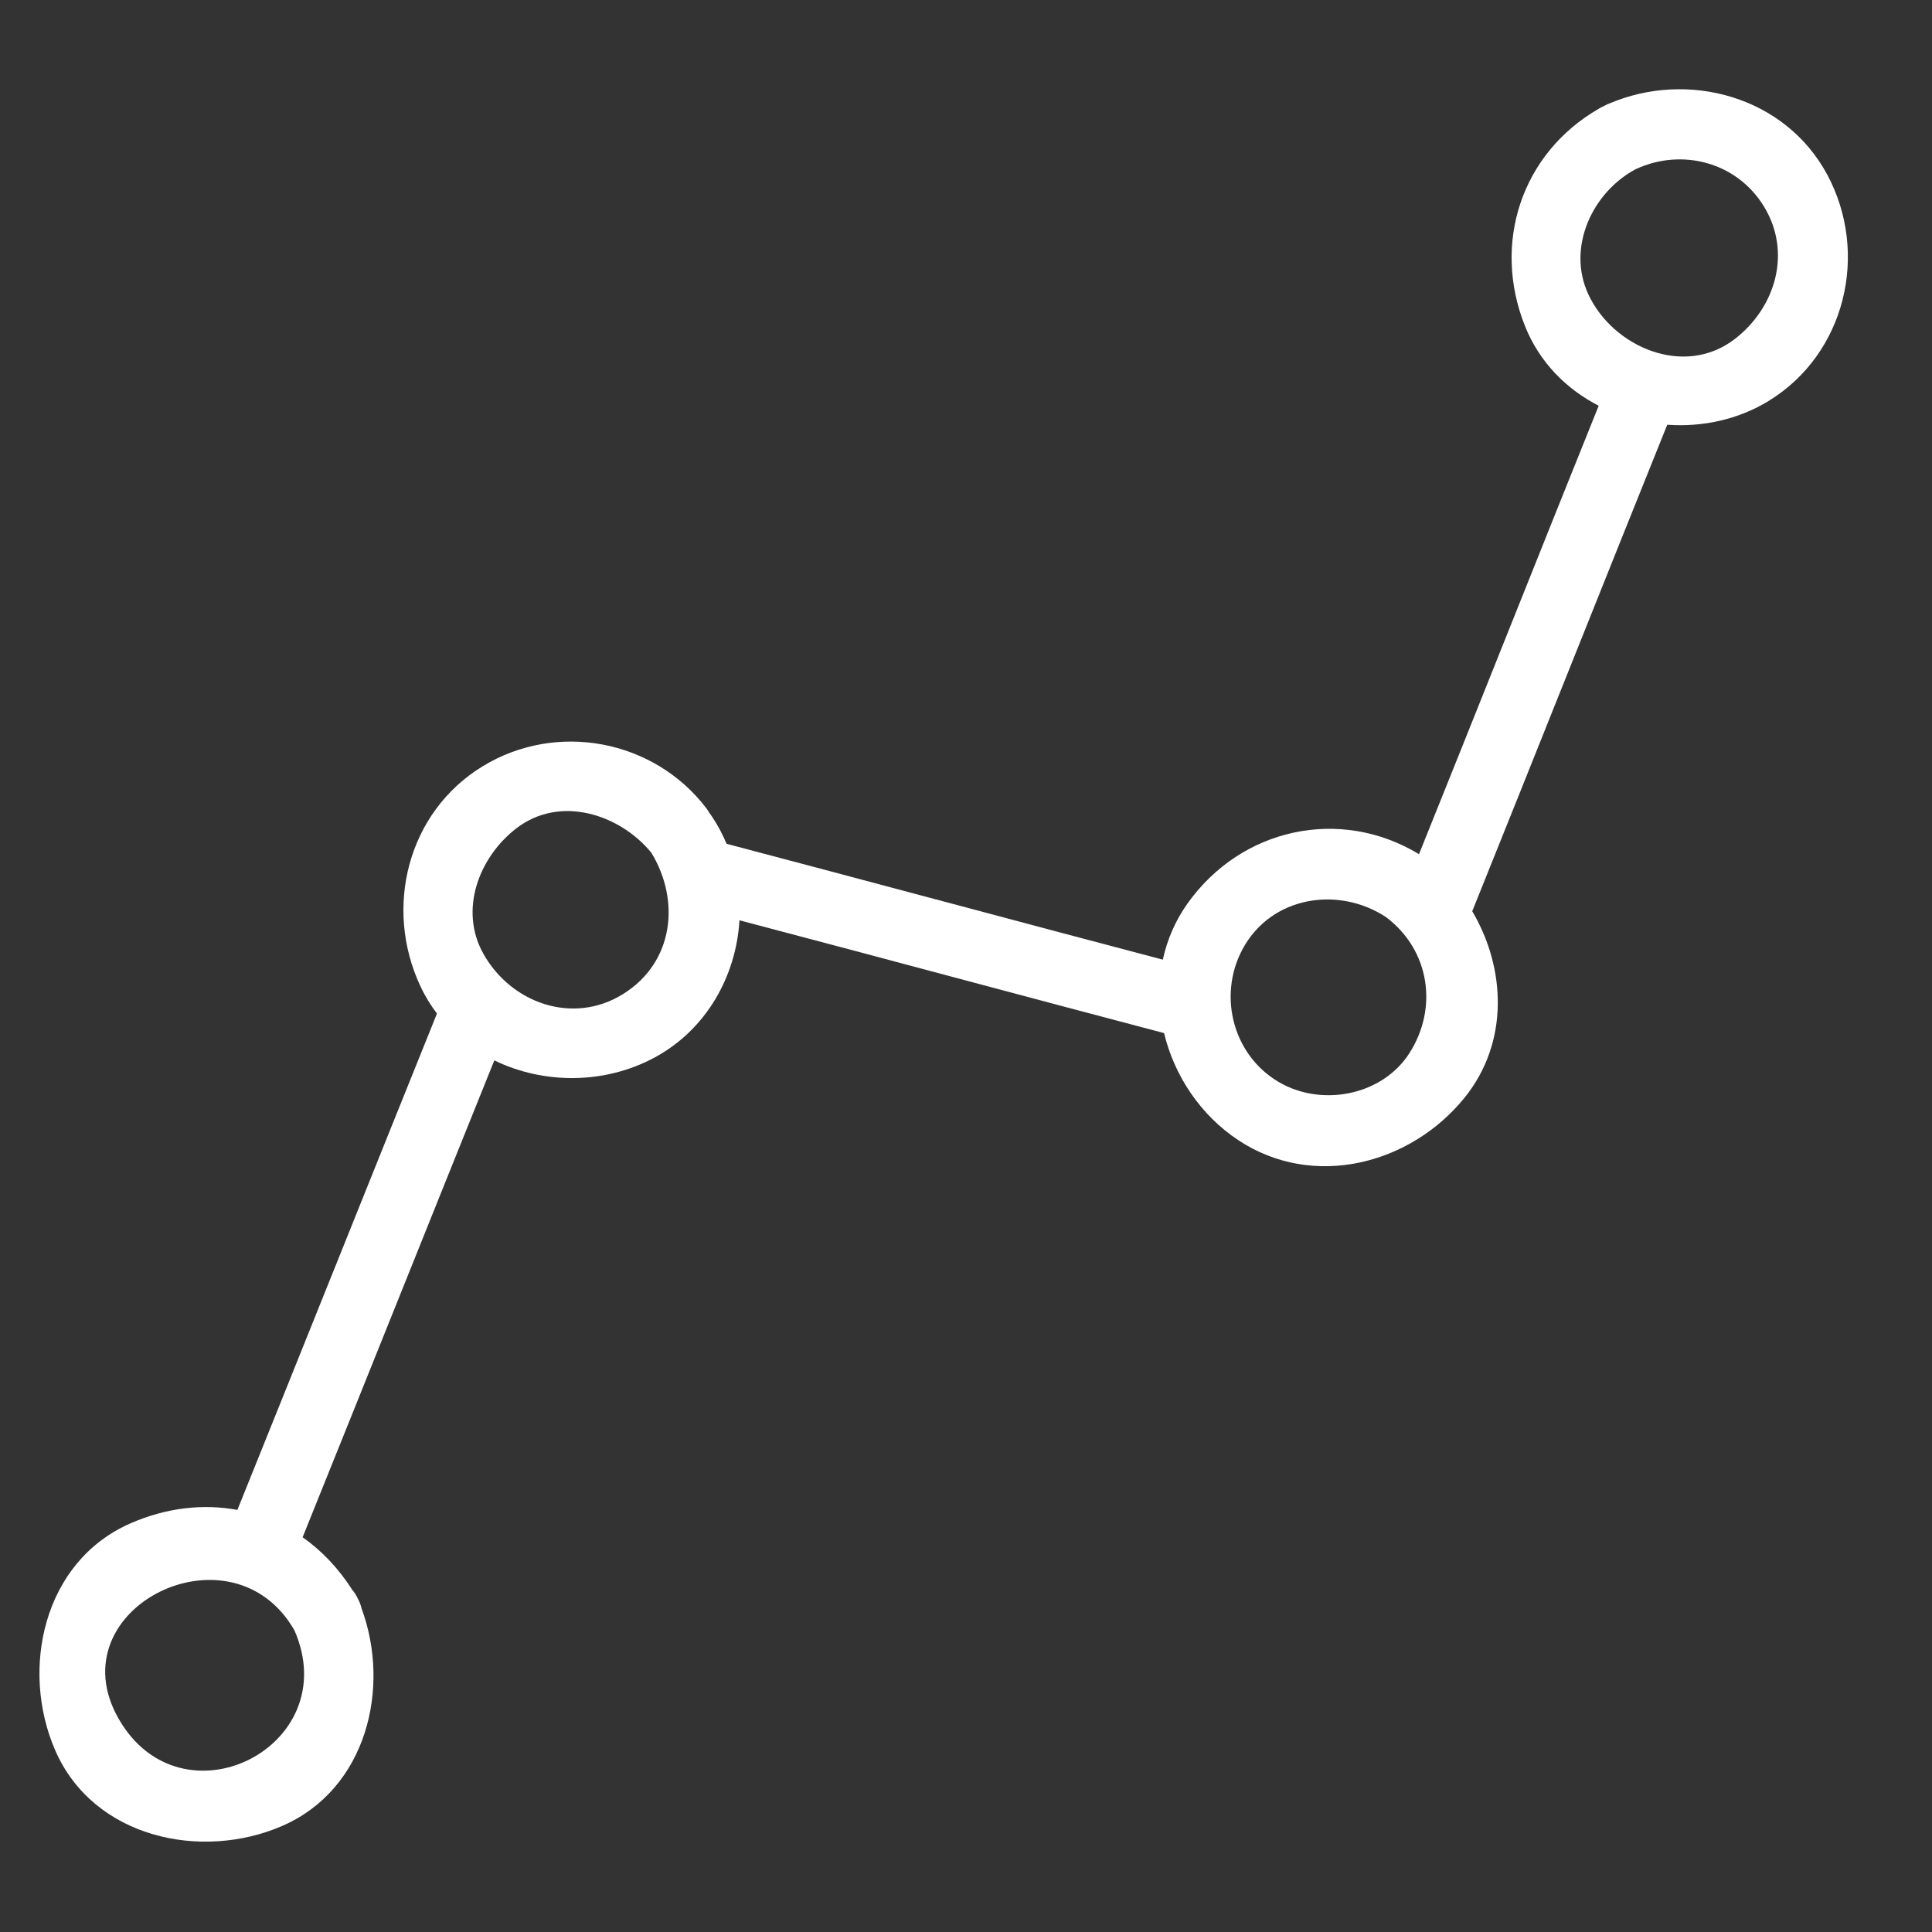
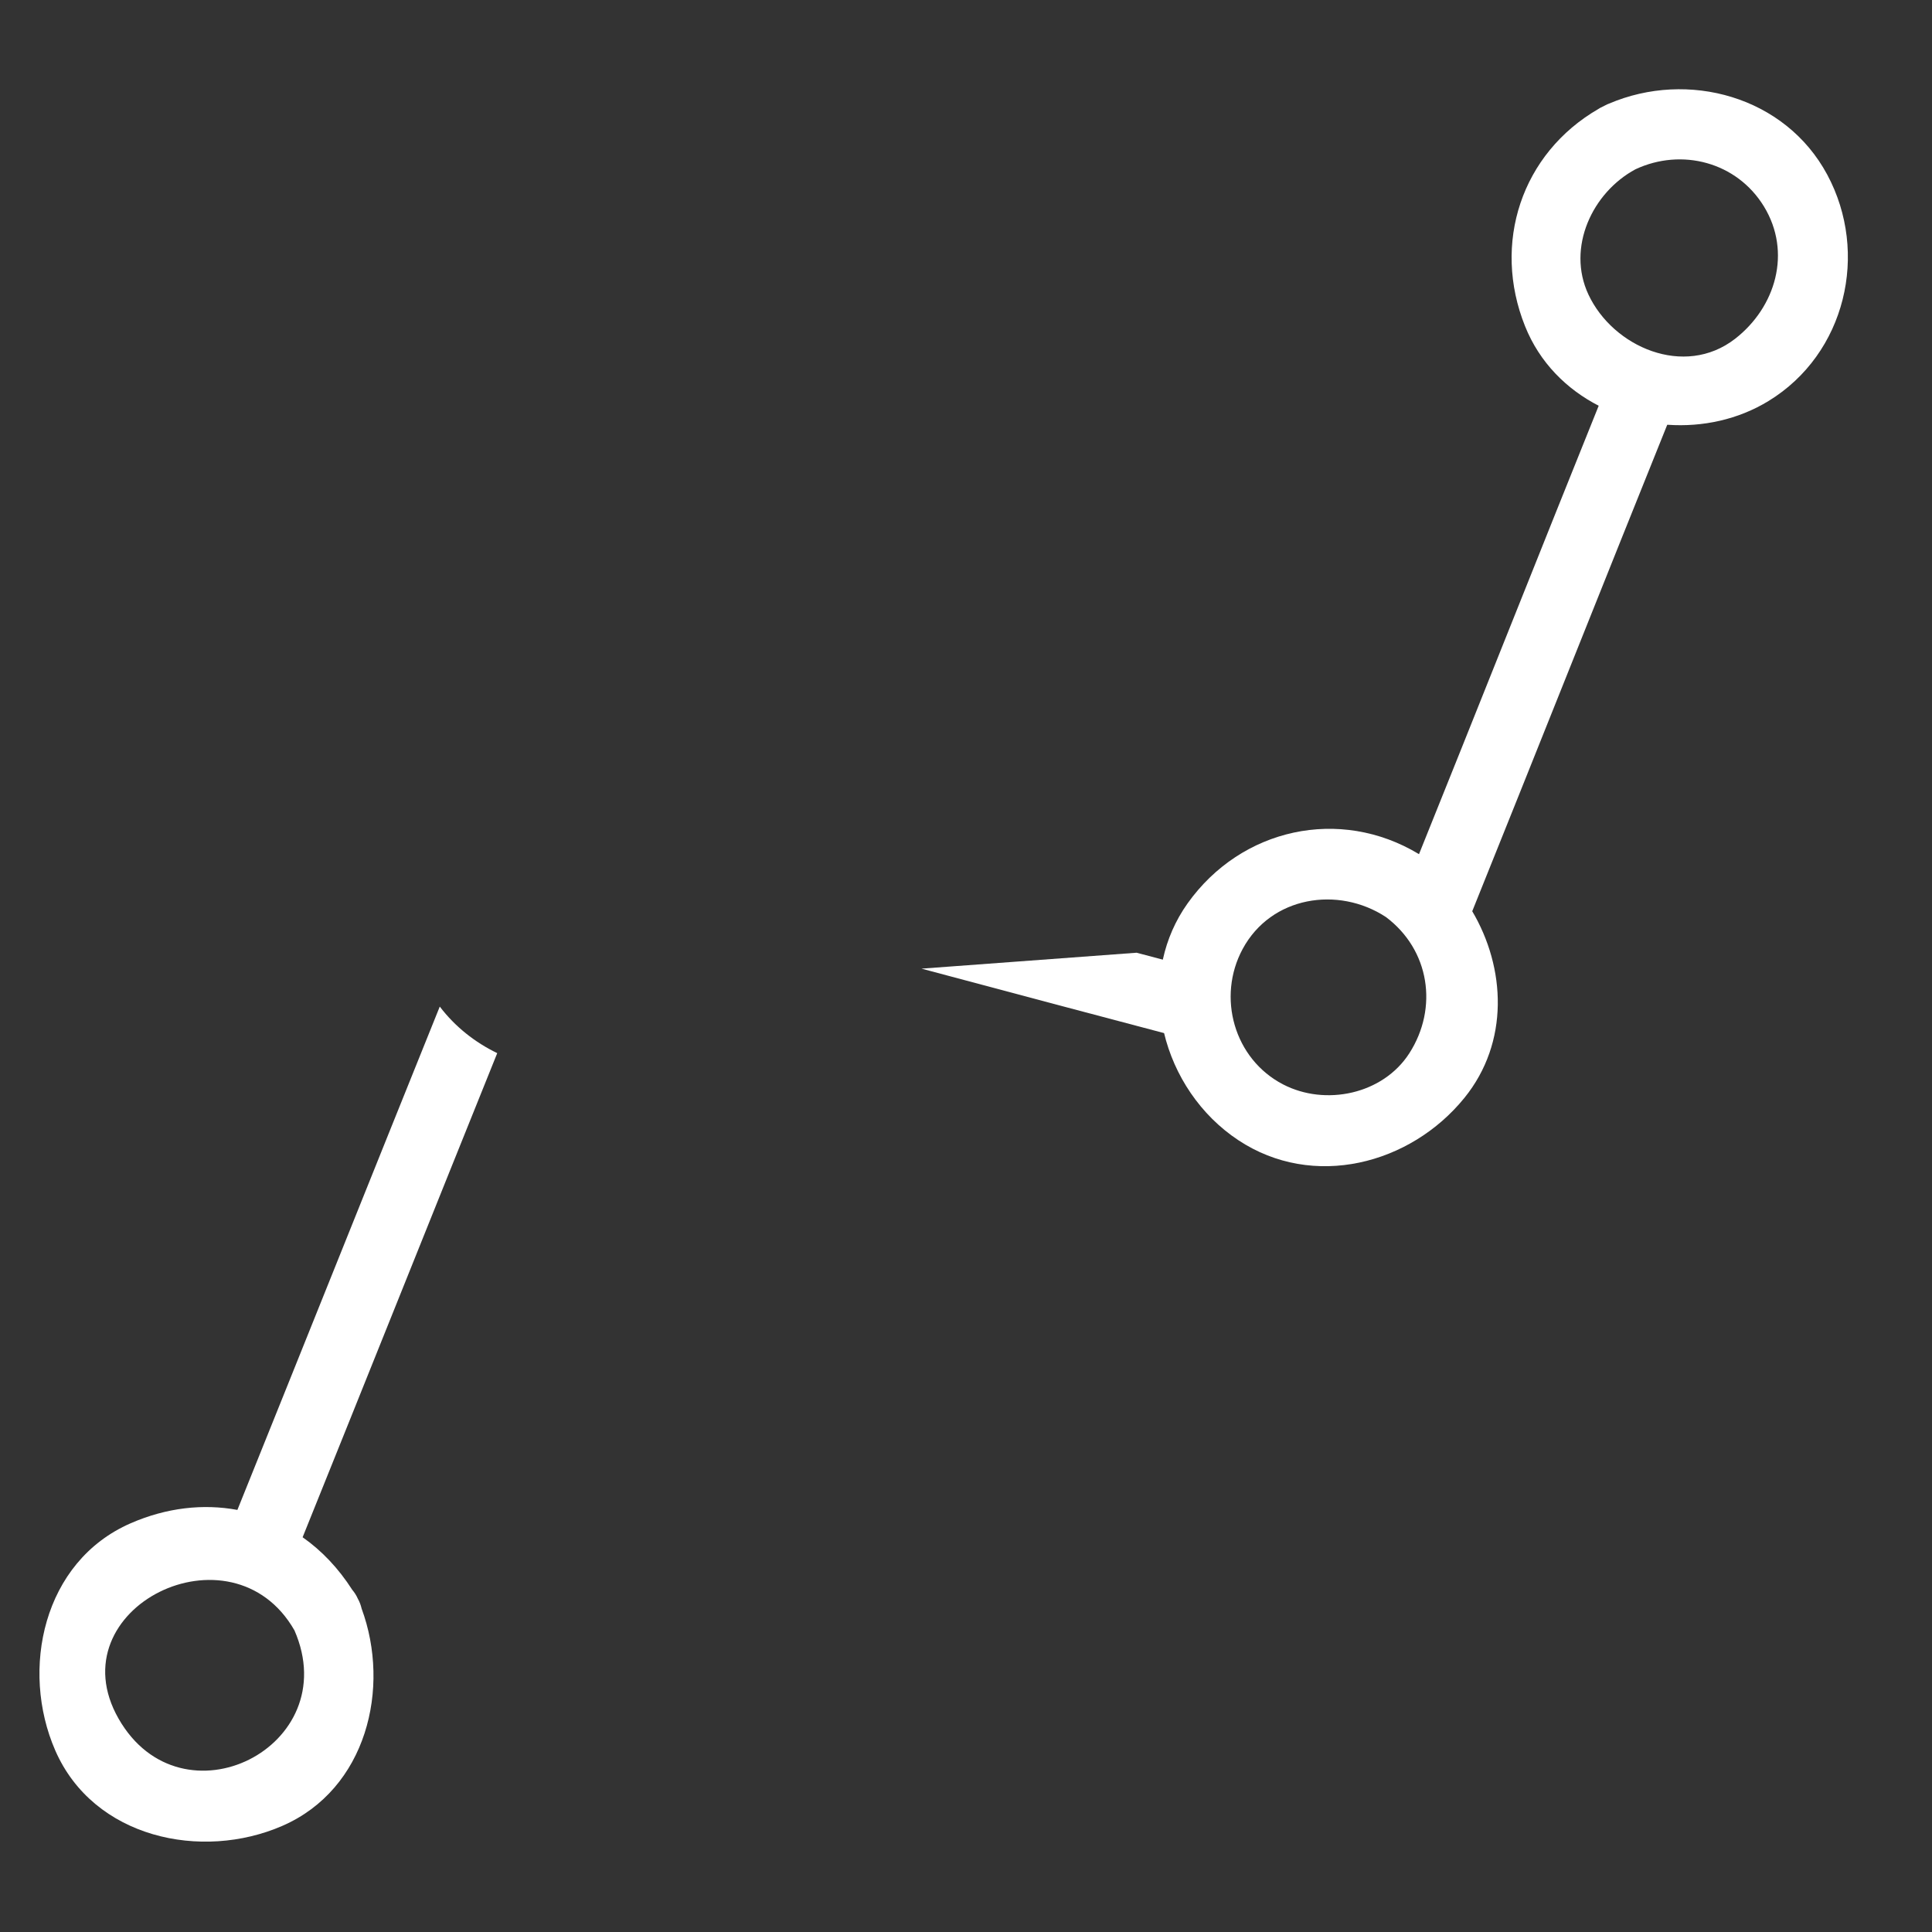
<svg xmlns="http://www.w3.org/2000/svg" width="500" zoomAndPan="magnify" viewBox="0 0 375 375" height="500" preserveAspectRatio="xMidYMid meet" version="1.2">
  <rect x="0" y="0" width="375" height="375" fill="#333333" stroke="none" />
  <defs>
    <clipPath id="7c1ad83413">
      <path d="M 274 77 L 325 77 L 325 179 L 274 179 Z M 274 77 " />
    </clipPath>
    <clipPath id="6b5ac042c4">
      <path d="M -57.18 205.484 L 341.004 5.68 L 423.41 169.914 L 25.23 369.719 Z M -57.18 205.484 " />
    </clipPath>
    <clipPath id="85758f33a3">
      <path d="M -57.195 205.457 L 340.988 5.652 L 423.398 169.887 L 25.215 369.691 Z M -57.195 205.457 " />
    </clipPath>
    <clipPath id="2dd6ed0a7f">
      <path d="M 139 163 L 228 163 L 228 201 L 139 201 Z M 139 163 " />
    </clipPath>
    <clipPath id="e05031c389">
-       <path d="M -57.18 205.484 L 341.004 5.68 L 423.41 169.914 L 25.23 369.719 Z M -57.18 205.484 " />
+       <path d="M -57.18 205.484 L 423.41 169.914 L 25.23 369.719 Z M -57.18 205.484 " />
    </clipPath>
    <clipPath id="87ac16cdb3">
      <path d="M -57.195 205.457 L 340.988 5.652 L 423.398 169.887 L 25.215 369.691 Z M -57.195 205.457 " />
    </clipPath>
    <clipPath id="8f1fb4b584">
      <path d="M 7 195 L 97 195 L 97 358 L 7 358 Z M 7 195 " />
    </clipPath>
    <clipPath id="f030d41b07">
      <path d="M -57.18 205.484 L 341.004 5.68 L 423.41 169.914 L 25.23 369.719 Z M -57.18 205.484 " />
    </clipPath>
    <clipPath id="0050161c1d">
      <path d="M -57.195 205.457 L 340.988 5.652 L 423.398 169.887 L 25.215 369.691 Z M -57.195 205.457 " />
    </clipPath>
    <clipPath id="b4fe682006">
      <path d="M 78 143 L 144 143 L 144 210 L 78 210 Z M 78 143 " />
    </clipPath>
    <clipPath id="6362141a9e">
-       <path d="M -57.18 205.484 L 341.004 5.68 L 423.41 169.914 L 25.23 369.719 Z M -57.18 205.484 " />
-     </clipPath>
+       </clipPath>
    <clipPath id="7cedfd4864">
      <path d="M -57.195 205.457 L 340.988 5.652 L 423.398 169.887 L 25.215 369.691 Z M -57.195 205.457 " />
    </clipPath>
    <clipPath id="8c4b96c77b">
      <path d="M 225 160 L 291 160 L 291 227 L 225 227 Z M 225 160 " />
    </clipPath>
    <clipPath id="f2d15aa959">
      <path d="M -57.18 205.484 L 341.004 5.68 L 423.41 169.914 L 25.23 369.719 Z M -57.18 205.484 " />
    </clipPath>
    <clipPath id="cfdfe3e939">
      <path d="M -57.195 205.457 L 340.988 5.652 L 423.398 169.887 L 25.215 369.691 Z M -57.195 205.457 " />
    </clipPath>
    <clipPath id="30c80fb354">
      <path d="M 293 17 L 359 17 L 359 83 L 293 83 Z M 293 17 " />
    </clipPath>
    <clipPath id="1553755f22">
      <path d="M -57.18 205.484 L 341.004 5.68 L 423.41 169.914 L 25.23 369.719 Z M -57.18 205.484 " />
    </clipPath>
    <clipPath id="a73d1f7107">
      <path d="M -57.195 205.457 L 340.988 5.652 L 423.398 169.887 L 25.215 369.691 Z M -57.195 205.457 " />
    </clipPath>
  </defs>
  <g id="6ced3b99b1">
    <g clip-rule="nonzero" clip-path="url(#7c1ad83413)">
      <g clip-rule="nonzero" clip-path="url(#6b5ac042c4)">
        <g clip-rule="nonzero" clip-path="url(#85758f33a3)">
          <path style=" stroke:none;fill-rule:nonzero;fill:#ffffff;fill-opacity:1;" d="M 310.871 77.348 C 299.191 106.328 286.547 138.211 274.863 167.195 C 274.883 167.207 274.902 167.219 274.922 167.23 C 275.281 167.418 275.645 167.633 276.004 167.902 C 276.387 168.152 276.723 168.426 277.027 168.711 C 280.309 171.367 283.074 174.613 285.219 178.219 C 297.887 146.777 311.52 112.441 324.191 81 C 319.551 80.68 314.984 79.445 310.871 77.348 Z M 310.871 77.348 " />
        </g>
      </g>
    </g>
    <g clip-rule="nonzero" clip-path="url(#2dd6ed0a7f)">
      <g clip-rule="nonzero" clip-path="url(#e05031c389)">
        <g clip-rule="nonzero" clip-path="url(#87ac16cdb3)">
          <path style=" stroke:none;fill-rule:nonzero;fill:#ffffff;fill-opacity:1;" d="M 139.625 163.41 C 141.594 168.137 142.383 173.23 142.074 178.246 C 169.539 185.477 199.902 193.672 227.371 200.902 C 226.27 196.238 226.148 191.363 227.176 186.66 C 198.957 179.234 167.844 170.84 139.625 163.41 Z M 139.625 163.41 " />
        </g>
      </g>
    </g>
    <g clip-rule="nonzero" clip-path="url(#8f1fb4b584)">
      <g clip-rule="nonzero" clip-path="url(#f030d41b07)">
        <g clip-rule="nonzero" clip-path="url(#0050161c1d)">
          <path style=" stroke:none;fill-rule:nonzero;fill:#ffffff;fill-opacity:1;" d="M 46.078 293.074 C 39.469 291.848 32.352 292.617 25.355 295.668 C 8.34 303.09 3.891 324.086 10.727 339.762 C 18.152 356.781 39.148 361.227 54.82 354.391 C 71.156 347.27 75.875 327.645 70.188 312.219 C 70.039 311.594 69.828 310.961 69.449 310.297 C 69.152 309.613 68.777 309.07 68.371 308.582 C 65.699 304.406 62.438 300.969 58.738 298.379 C 71.172 267.543 84.082 235.254 96.512 204.414 C 92.199 202.328 88.348 199.301 85.359 195.379 C 72.426 227.457 59.012 260.992 46.078 293.074 Z M 23.016 333.594 C 10.785 312.172 44.988 295.152 57.156 316.461 C 67.012 339.059 35.242 355 23.016 333.594 Z M 23.016 333.594 " />
        </g>
      </g>
    </g>
    <g clip-rule="nonzero" clip-path="url(#b4fe682006)">
      <g clip-rule="nonzero" clip-path="url(#6362141a9e)">
        <g clip-rule="nonzero" clip-path="url(#7cedfd4864)">
          <path style=" stroke:none;fill-rule:nonzero;fill:#ffffff;fill-opacity:1;" d="M 138.148 158.418 C 138.008 158.203 137.855 157.996 137.699 157.797 C 137.523 157.492 137.336 157.191 137.113 156.895 C 126.918 143.516 108.016 139.973 93.664 148.746 C 79.07 157.672 74.492 176.215 81.582 191.383 C 82.504 193.355 83.617 195.164 84.879 196.82 C 87.867 200.746 91.715 203.773 96.031 205.859 C 105.586 210.48 117.398 210.477 127.059 205.262 C 137.129 199.828 142.852 189.473 143.523 178.727 C 143.836 173.711 143.043 168.617 141.074 163.891 C 140.285 161.996 139.32 160.16 138.148 158.418 Z M 120.891 192.973 C 111.18 198.988 99.258 194.715 93.871 185.215 C 89.023 176.664 92.945 166.426 100.168 160.82 C 108.641 154.246 120.266 158 126.43 165.52 C 132.105 174.863 130.77 186.852 120.891 192.973 Z M 120.891 192.973 " />
        </g>
      </g>
    </g>
    <g clip-rule="nonzero" clip-path="url(#8c4b96c77b)">
      <g clip-rule="nonzero" clip-path="url(#f2d15aa959)">
        <g clip-rule="nonzero" clip-path="url(#cfdfe3e939)">
          <path style=" stroke:none;fill-rule:nonzero;fill:#ffffff;fill-opacity:1;" d="M 276.484 166.453 C 276.121 166.184 275.762 165.965 275.402 165.781 C 275.383 165.766 275.363 165.754 275.344 165.742 C 260.059 156.551 240.949 160.719 230.531 175.316 C 228.125 178.691 226.555 182.379 225.723 186.18 C 224.699 190.883 224.82 195.758 225.922 200.422 C 227.898 208.766 233.016 216.453 240.352 221.305 C 254.895 230.938 273.762 226.031 284.25 213.086 C 292.965 202.324 292.305 187.867 285.699 176.766 C 283.559 173.16 280.789 169.914 277.512 167.258 C 277.203 166.977 276.867 166.703 276.484 166.453 Z M 273.551 204.438 C 268.426 212.418 257.254 214.742 249.043 210.48 C 239.52 205.543 236.164 193.531 241.199 184.195 C 246.719 173.961 259.719 171.922 268.984 177.98 C 277.512 184.359 279.199 195.633 273.551 204.438 Z M 273.551 204.438 " />
        </g>
      </g>
    </g>
    <g clip-rule="nonzero" clip-path="url(#30c80fb354)">
      <g clip-rule="nonzero" clip-path="url(#1553755f22)">
        <g clip-rule="nonzero" clip-path="url(#a73d1f7107)">
          <path style=" stroke:none;fill-rule:nonzero;fill:#ffffff;fill-opacity:1;" d="M 354.664 33.898 C 346.492 18.688 327.629 13.566 312.312 20.113 C 311.969 20.234 311.621 20.383 311.27 20.57 C 310.914 20.738 310.594 20.926 310.289 21.125 C 295.305 29.777 289.57 47.254 296.016 63.328 C 298.836 70.363 304.082 75.582 310.387 78.797 C 314.5 80.895 319.066 82.129 323.711 82.449 C 330.461 82.914 337.375 81.445 343.277 77.832 C 358.242 68.68 362.844 49.121 354.664 33.898 Z M 336.777 65.762 C 326.918 73.41 313.07 67.348 308.309 57.16 C 304.051 48.047 309.074 37.352 317.441 32.859 C 326.422 28.66 337.117 31.465 342.375 40.066 C 347.824 48.98 344.656 59.645 336.777 65.762 Z M 336.777 65.762 " />
        </g>
      </g>
    </g>
  </g>
</svg>